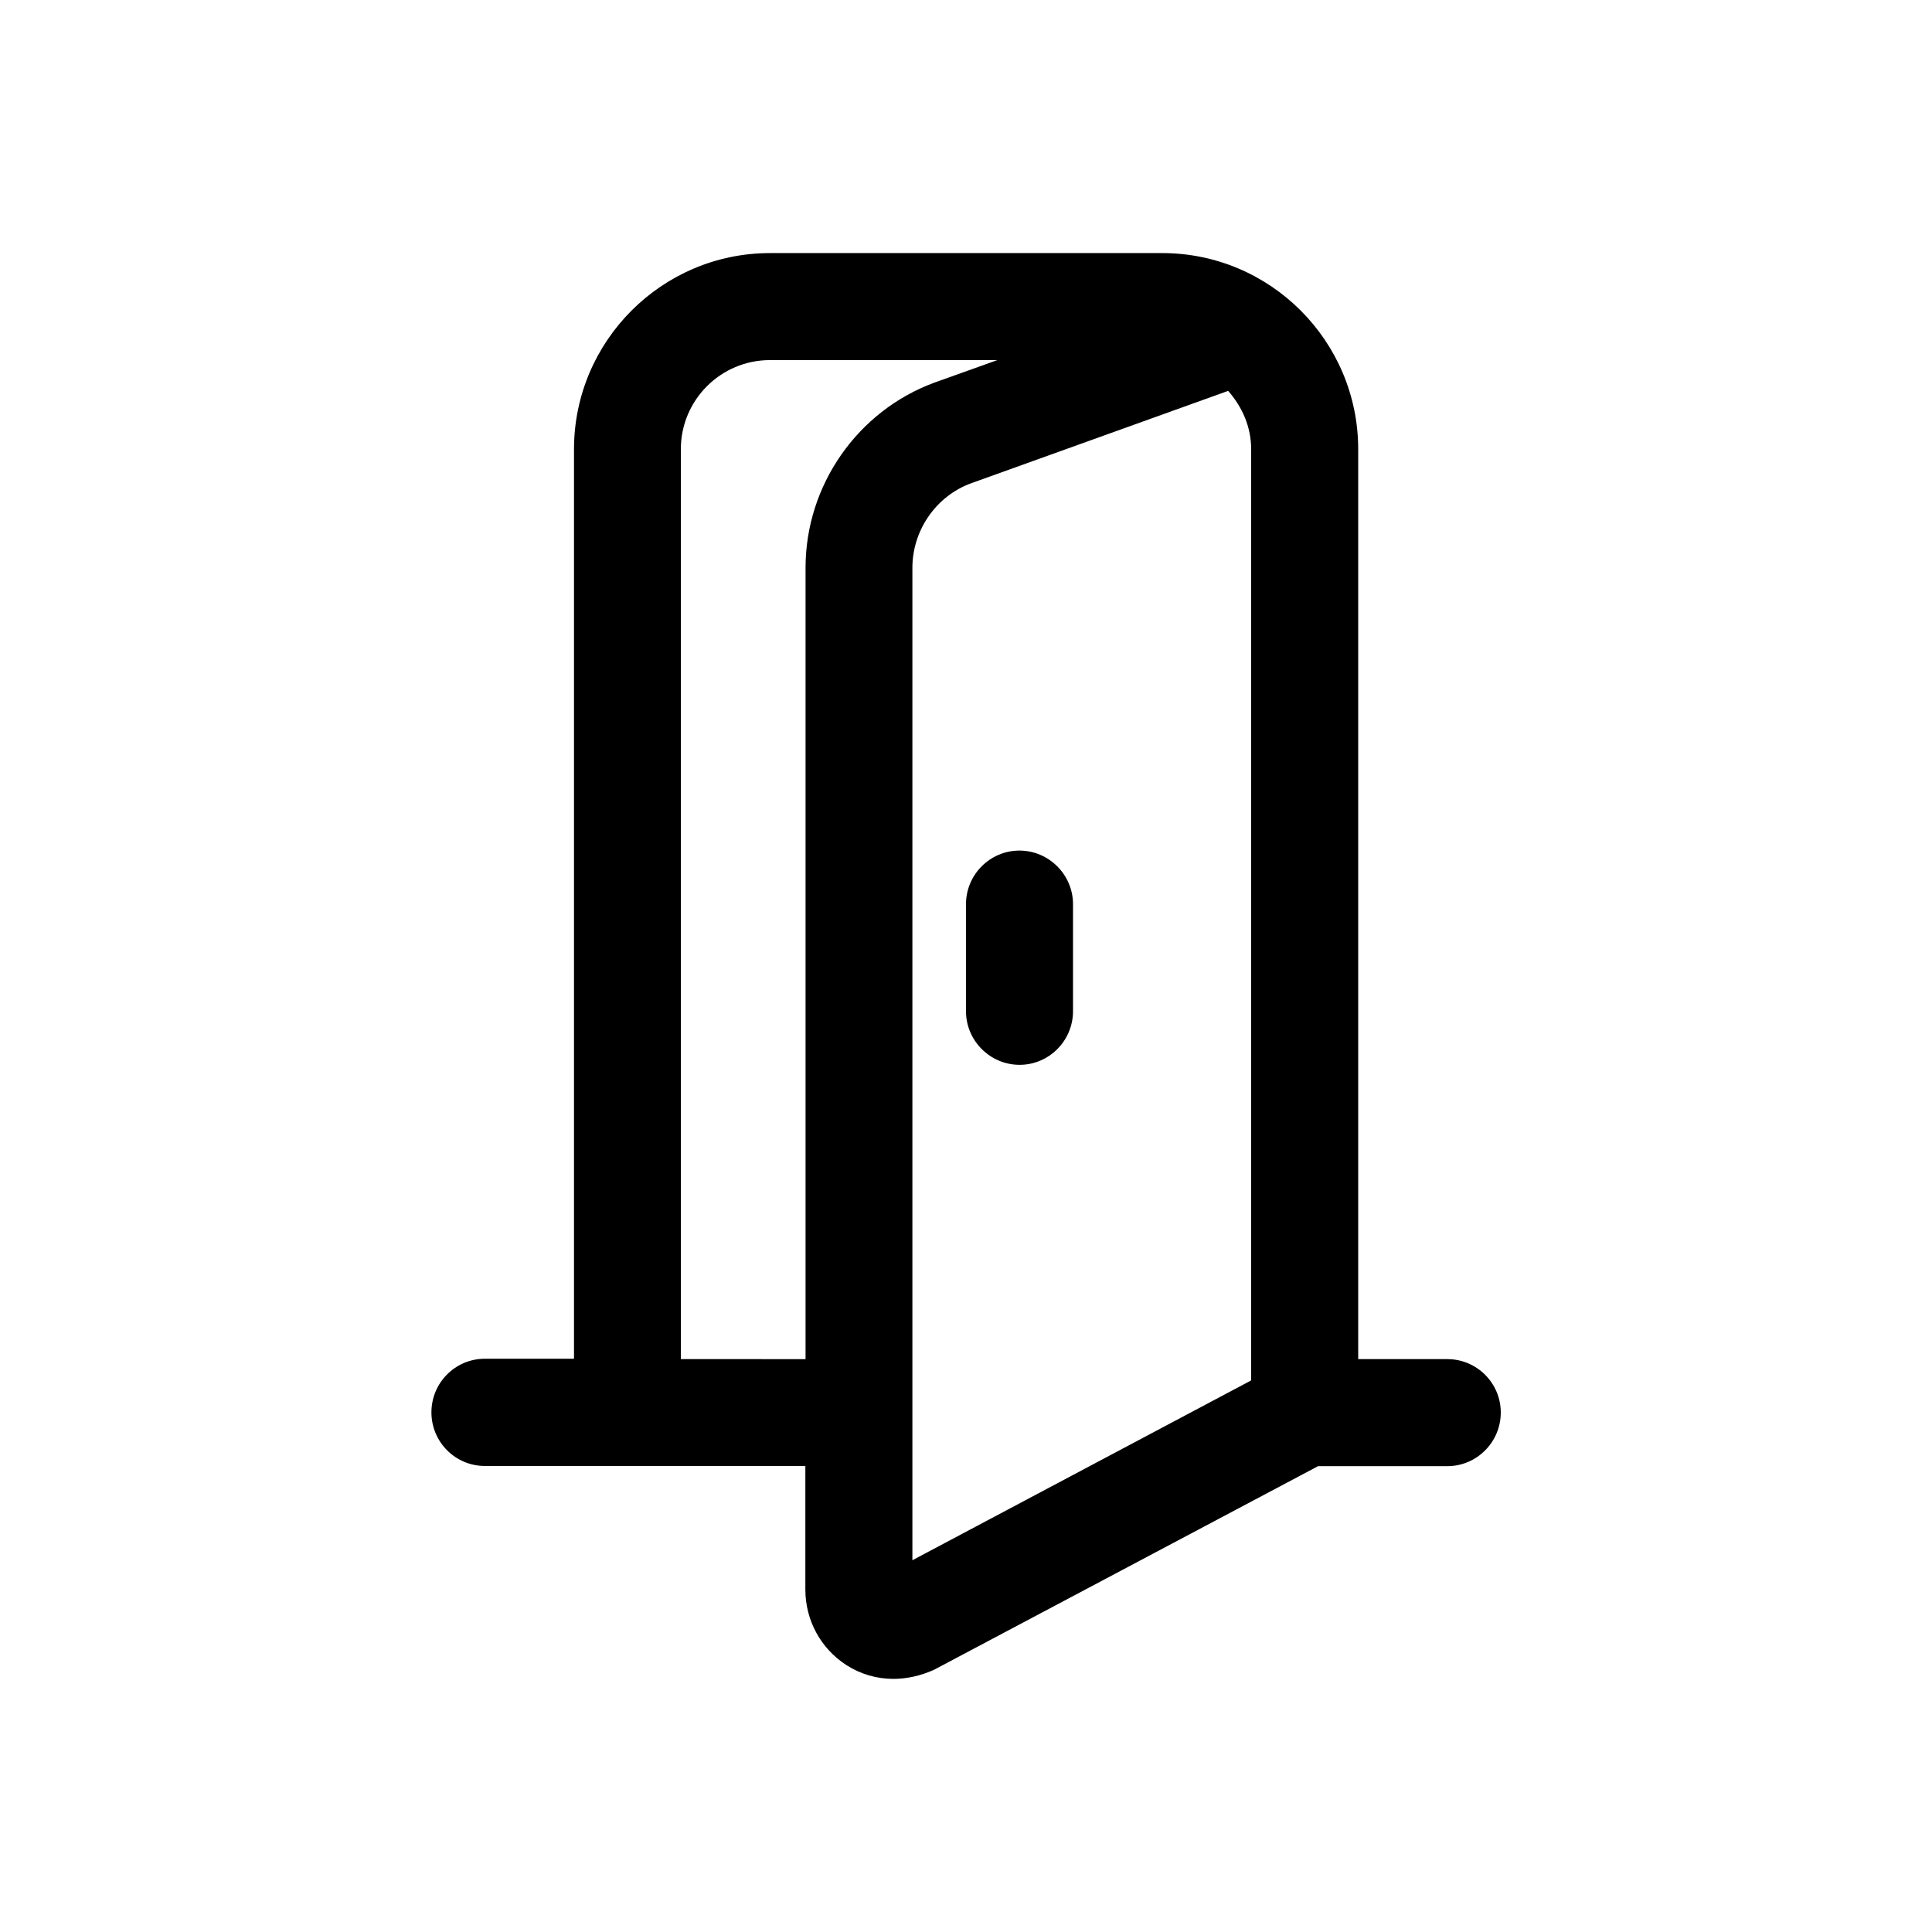
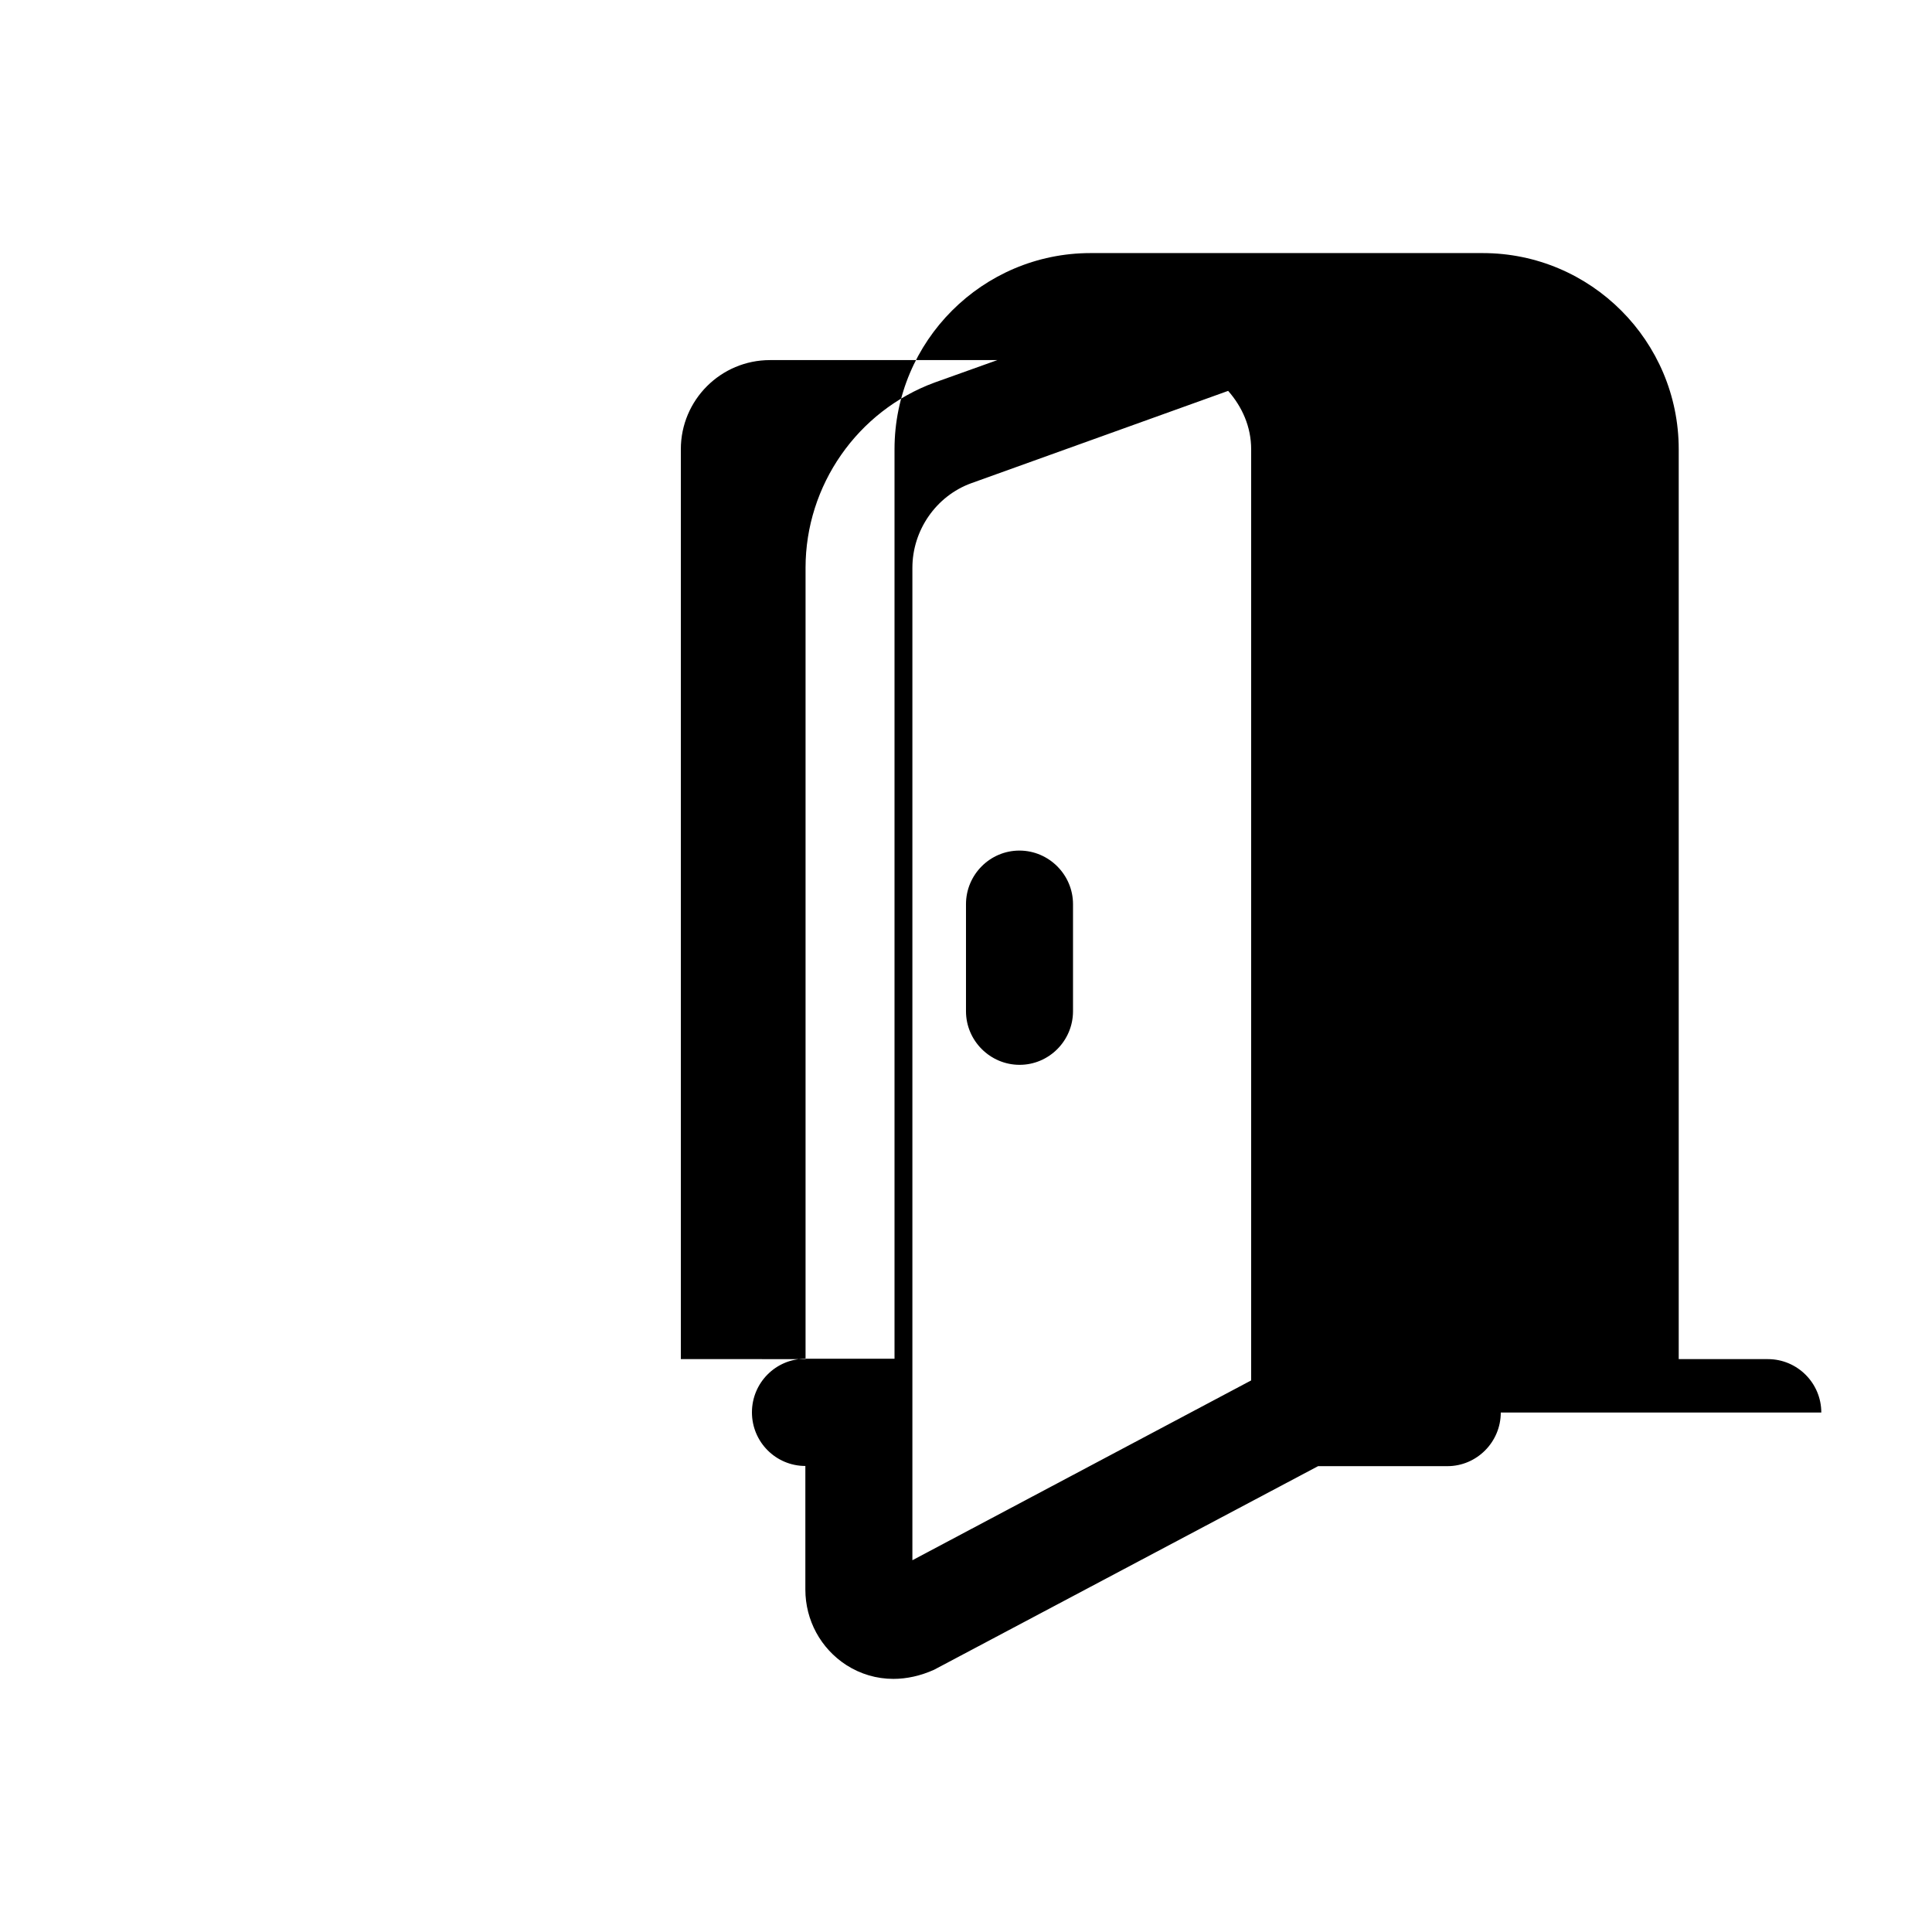
<svg xmlns="http://www.w3.org/2000/svg" fill="#000000" width="800px" height="800px" version="1.1" viewBox="144 144 512 512">
-   <path d="m428.36 383.62v28.363c0 7.809-6.348 14.207-14.156 14.207-7.809 0-14.207-6.398-14.207-14.207v-28.363c0-7.809 6.348-14.207 14.156-14.207s14.207 6.398 14.207 14.207zm113.36 134.72c0 7.809-6.348 14.207-14.156 14.207h-34.258l-101.77 53.957c-3.578 1.613-7.254 2.418-10.781 2.418-4.434 0-8.715-1.258-12.496-3.68-6.75-4.383-10.832-11.84-10.832-20v-32.746h-84.941c-7.809 0-14.156-6.348-14.156-14.207s6.348-14.207 14.156-14.207h23.629v-241.02c0-28.668 23.328-51.992 51.941-51.992h103.94c28.668 0 51.941 23.328 51.941 51.992v241.12h23.629c7.809 0 14.156 6.348 14.156 14.156zm-184.24-14.156v-209.74c0-21.816 13.754-41.562 34.207-49.07l16.625-5.945h-60.254c-13.047 0-23.629 10.578-23.629 23.629v241.12zm118.09 5.641v-246.77c0-5.996-2.418-11.285-6.098-15.469l-68.113 24.484c-9.27 3.375-15.566 12.445-15.566 22.418v262.99z" />
+   <path d="m428.36 383.62v28.363c0 7.809-6.348 14.207-14.156 14.207-7.809 0-14.207-6.398-14.207-14.207v-28.363c0-7.809 6.348-14.207 14.156-14.207s14.207 6.398 14.207 14.207zm113.36 134.72c0 7.809-6.348 14.207-14.156 14.207h-34.258l-101.77 53.957c-3.578 1.613-7.254 2.418-10.781 2.418-4.434 0-8.715-1.258-12.496-3.68-6.75-4.383-10.832-11.84-10.832-20v-32.746c-7.809 0-14.156-6.348-14.156-14.207s6.348-14.207 14.156-14.207h23.629v-241.02c0-28.668 23.328-51.992 51.941-51.992h103.94c28.668 0 51.941 23.328 51.941 51.992v241.12h23.629c7.809 0 14.156 6.348 14.156 14.156zm-184.24-14.156v-209.74c0-21.816 13.754-41.562 34.207-49.07l16.625-5.945h-60.254c-13.047 0-23.629 10.578-23.629 23.629v241.12zm118.09 5.641v-246.77c0-5.996-2.418-11.285-6.098-15.469l-68.113 24.484c-9.27 3.375-15.566 12.445-15.566 22.418v262.99z" />
</svg>